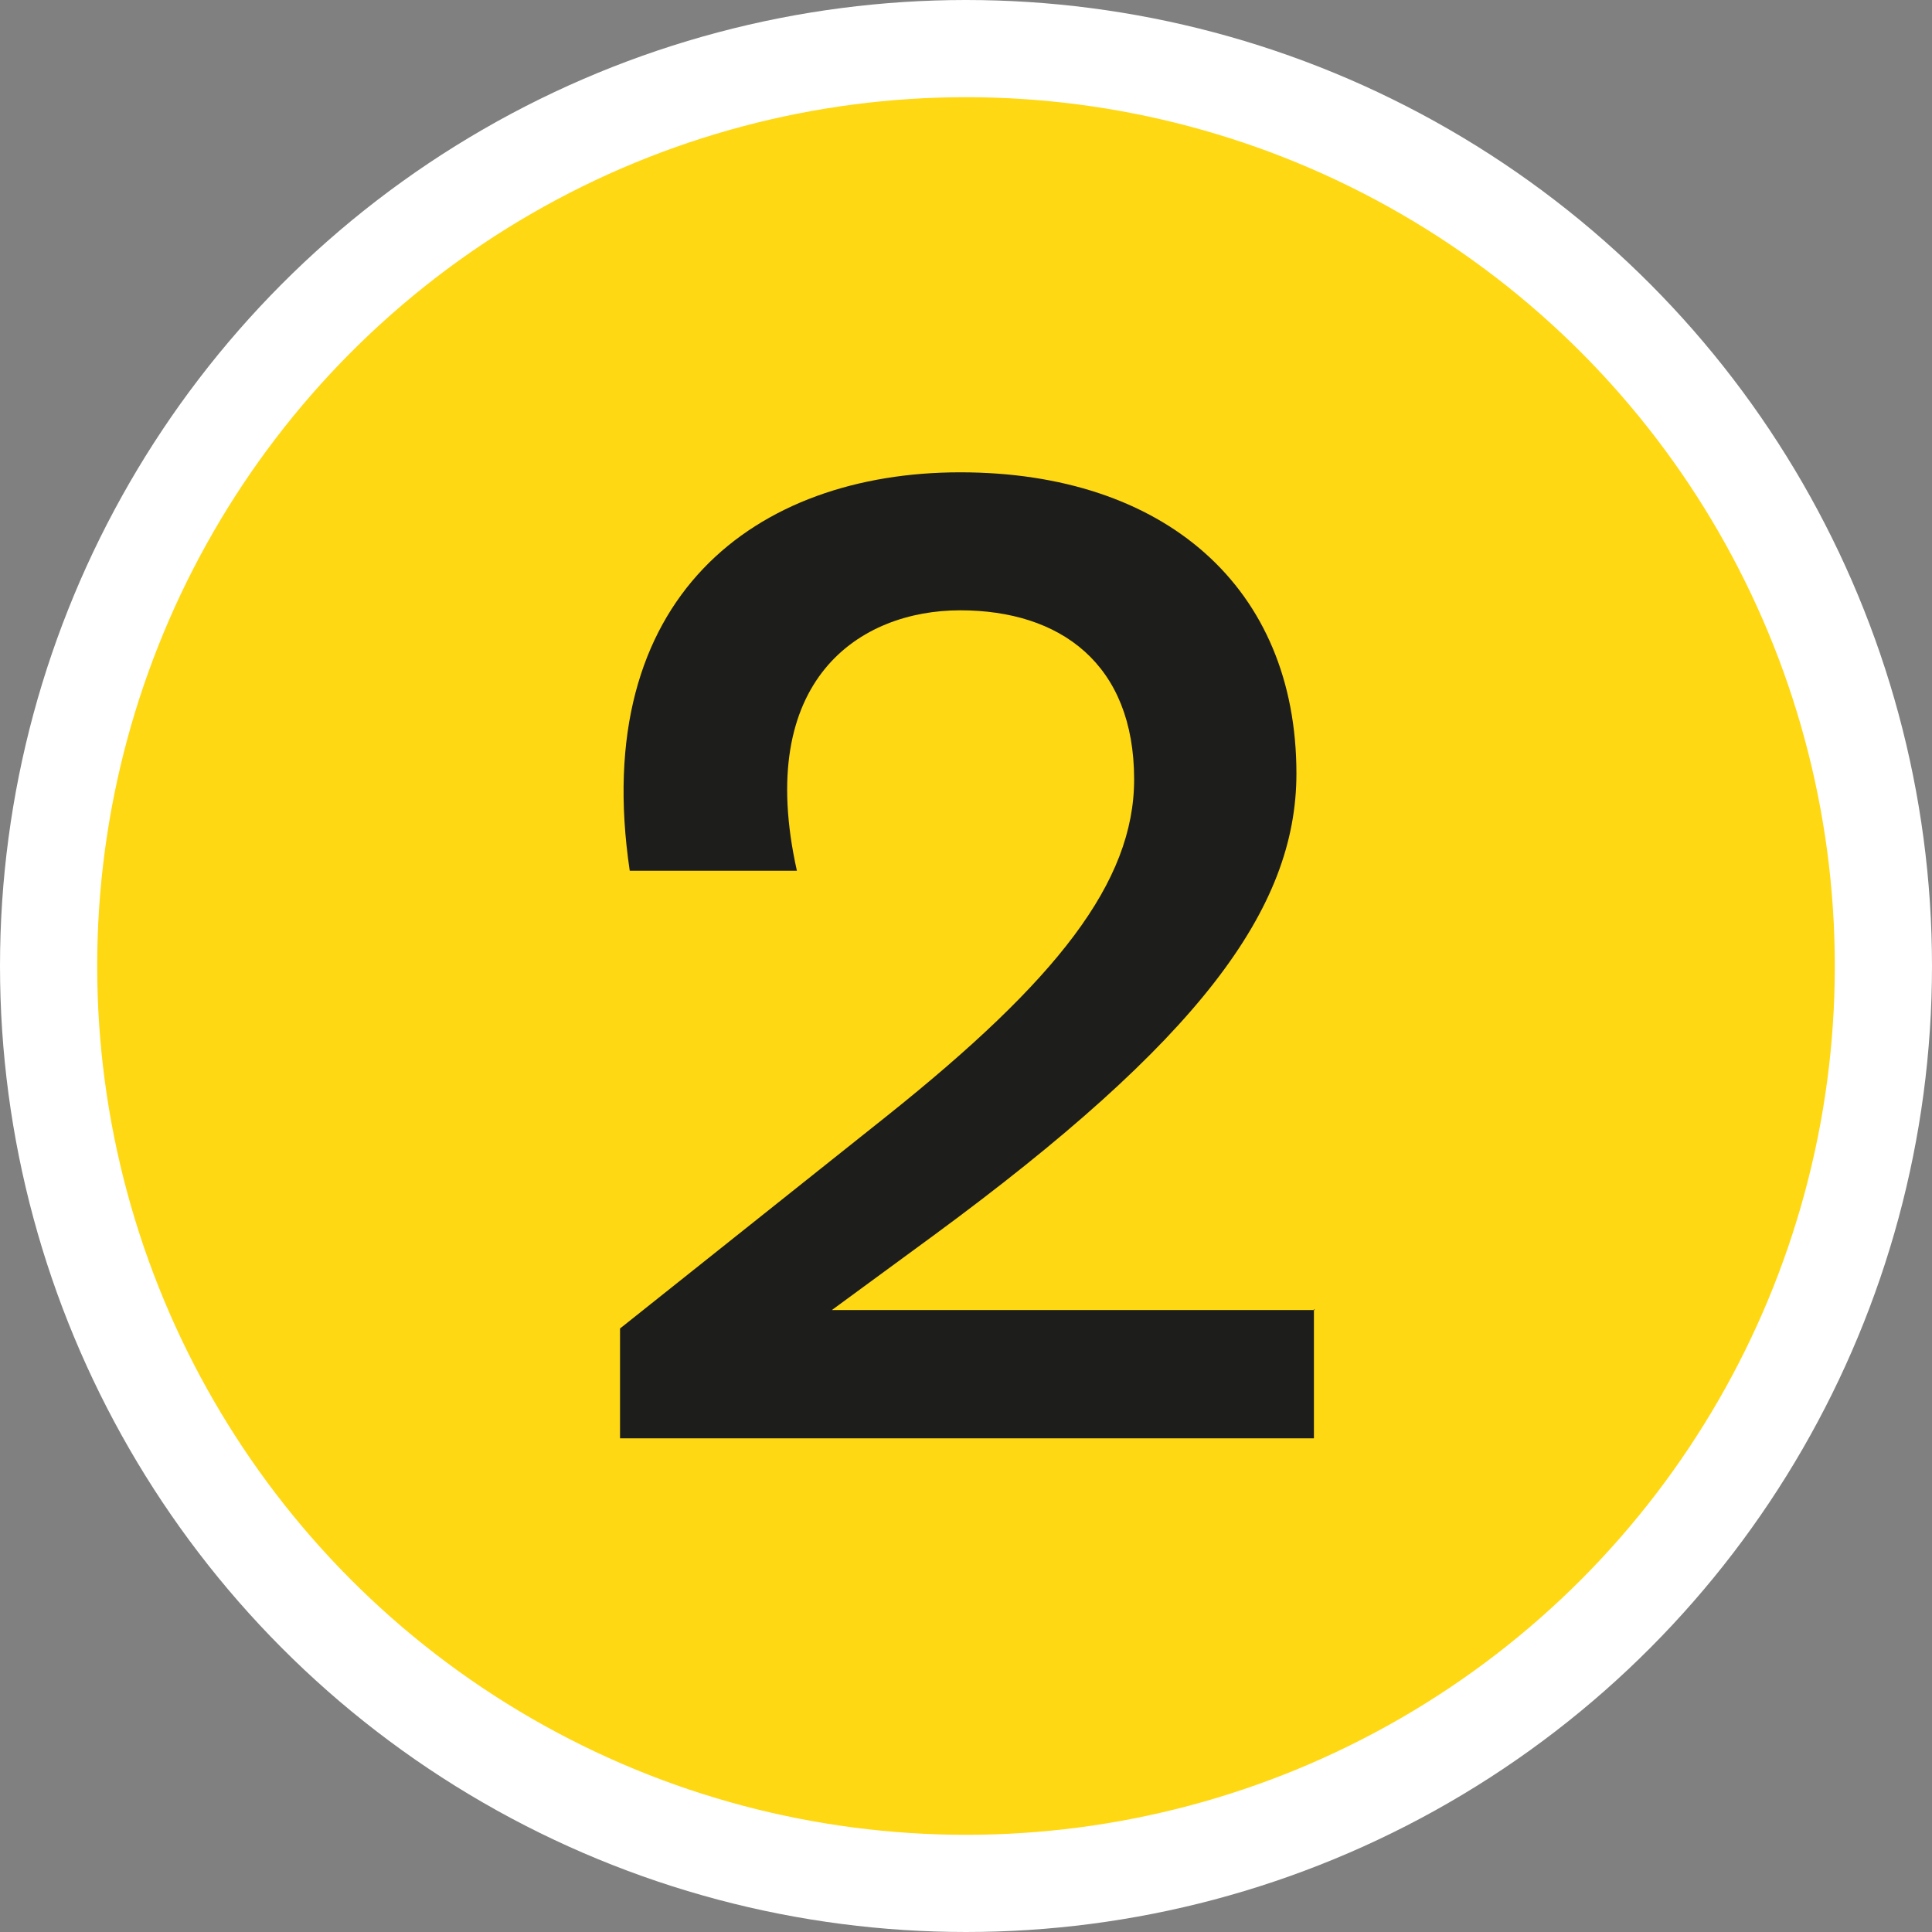
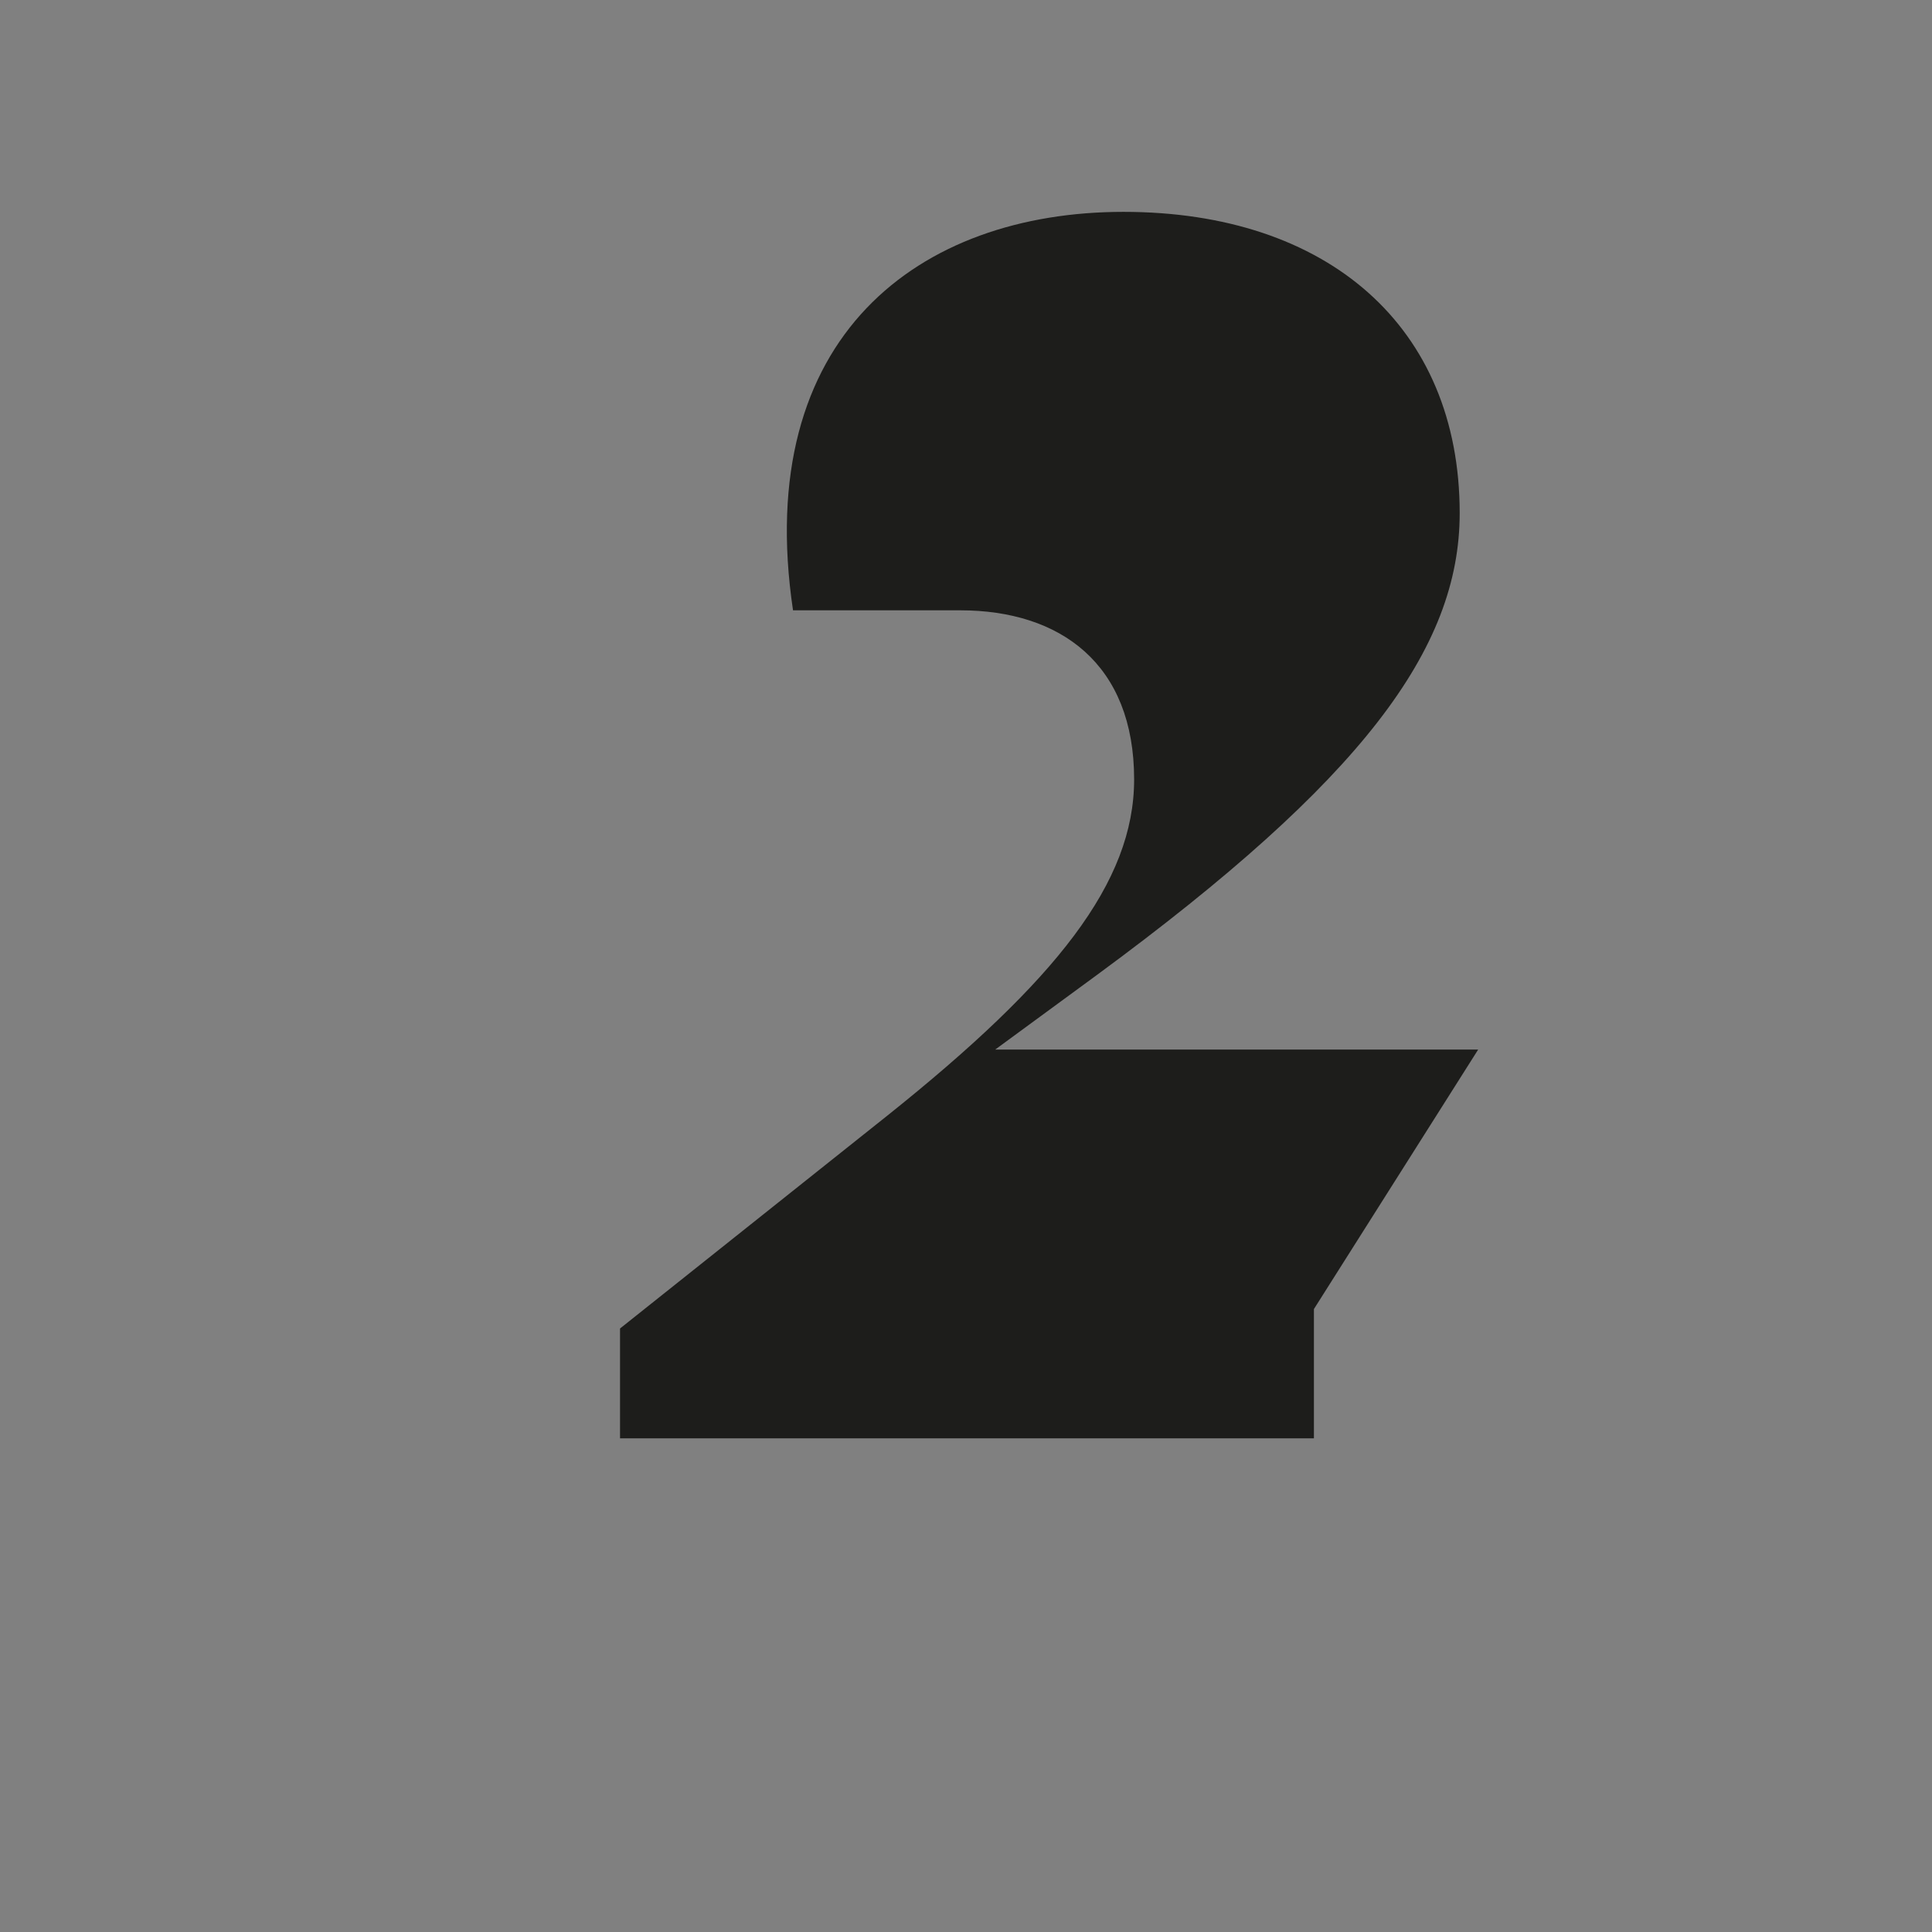
<svg xmlns="http://www.w3.org/2000/svg" id="Layer_2" viewBox="0 0 19.88 19.88" width="19.88" height="19.88" x="0" y="0">
  <rect x="0" y="0" width="19.88" height="19.88" fill="#808080" stroke="none" />
  <defs>
    <style>.cls-1{fill:#1d1d1b;}.cls-2{fill:#ffd814;stroke:#fff;stroke-miterlimit:10;}</style>
  </defs>
  <g id="Drivers">
-     <circle class="cls-2" cx="9.94" cy="9.94" r="9.44" />
-     <path class="cls-1" d="m13.52,13.47v1.33h-7.14v-1.13l2.75-2.19c1.74-1.39,2.54-2.4,2.54-3.46,0-1.19-.76-1.74-1.79-1.74s-2.12.71-1.68,2.68h-1.72c-.42-2.82,1.3-4.1,3.4-4.1s3.46,1.18,3.46,3.1c0,1.4-1.01,2.75-3.73,4.75l-1.05.77h4.97Z" />
+     <path class="cls-1" d="m13.52,13.47v1.33h-7.14v-1.13l2.75-2.19c1.74-1.39,2.54-2.4,2.54-3.46,0-1.19-.76-1.74-1.79-1.74h-1.72c-.42-2.82,1.3-4.1,3.4-4.1s3.46,1.18,3.46,3.1c0,1.4-1.01,2.75-3.73,4.75l-1.05.77h4.97Z" />
  </g>
</svg>